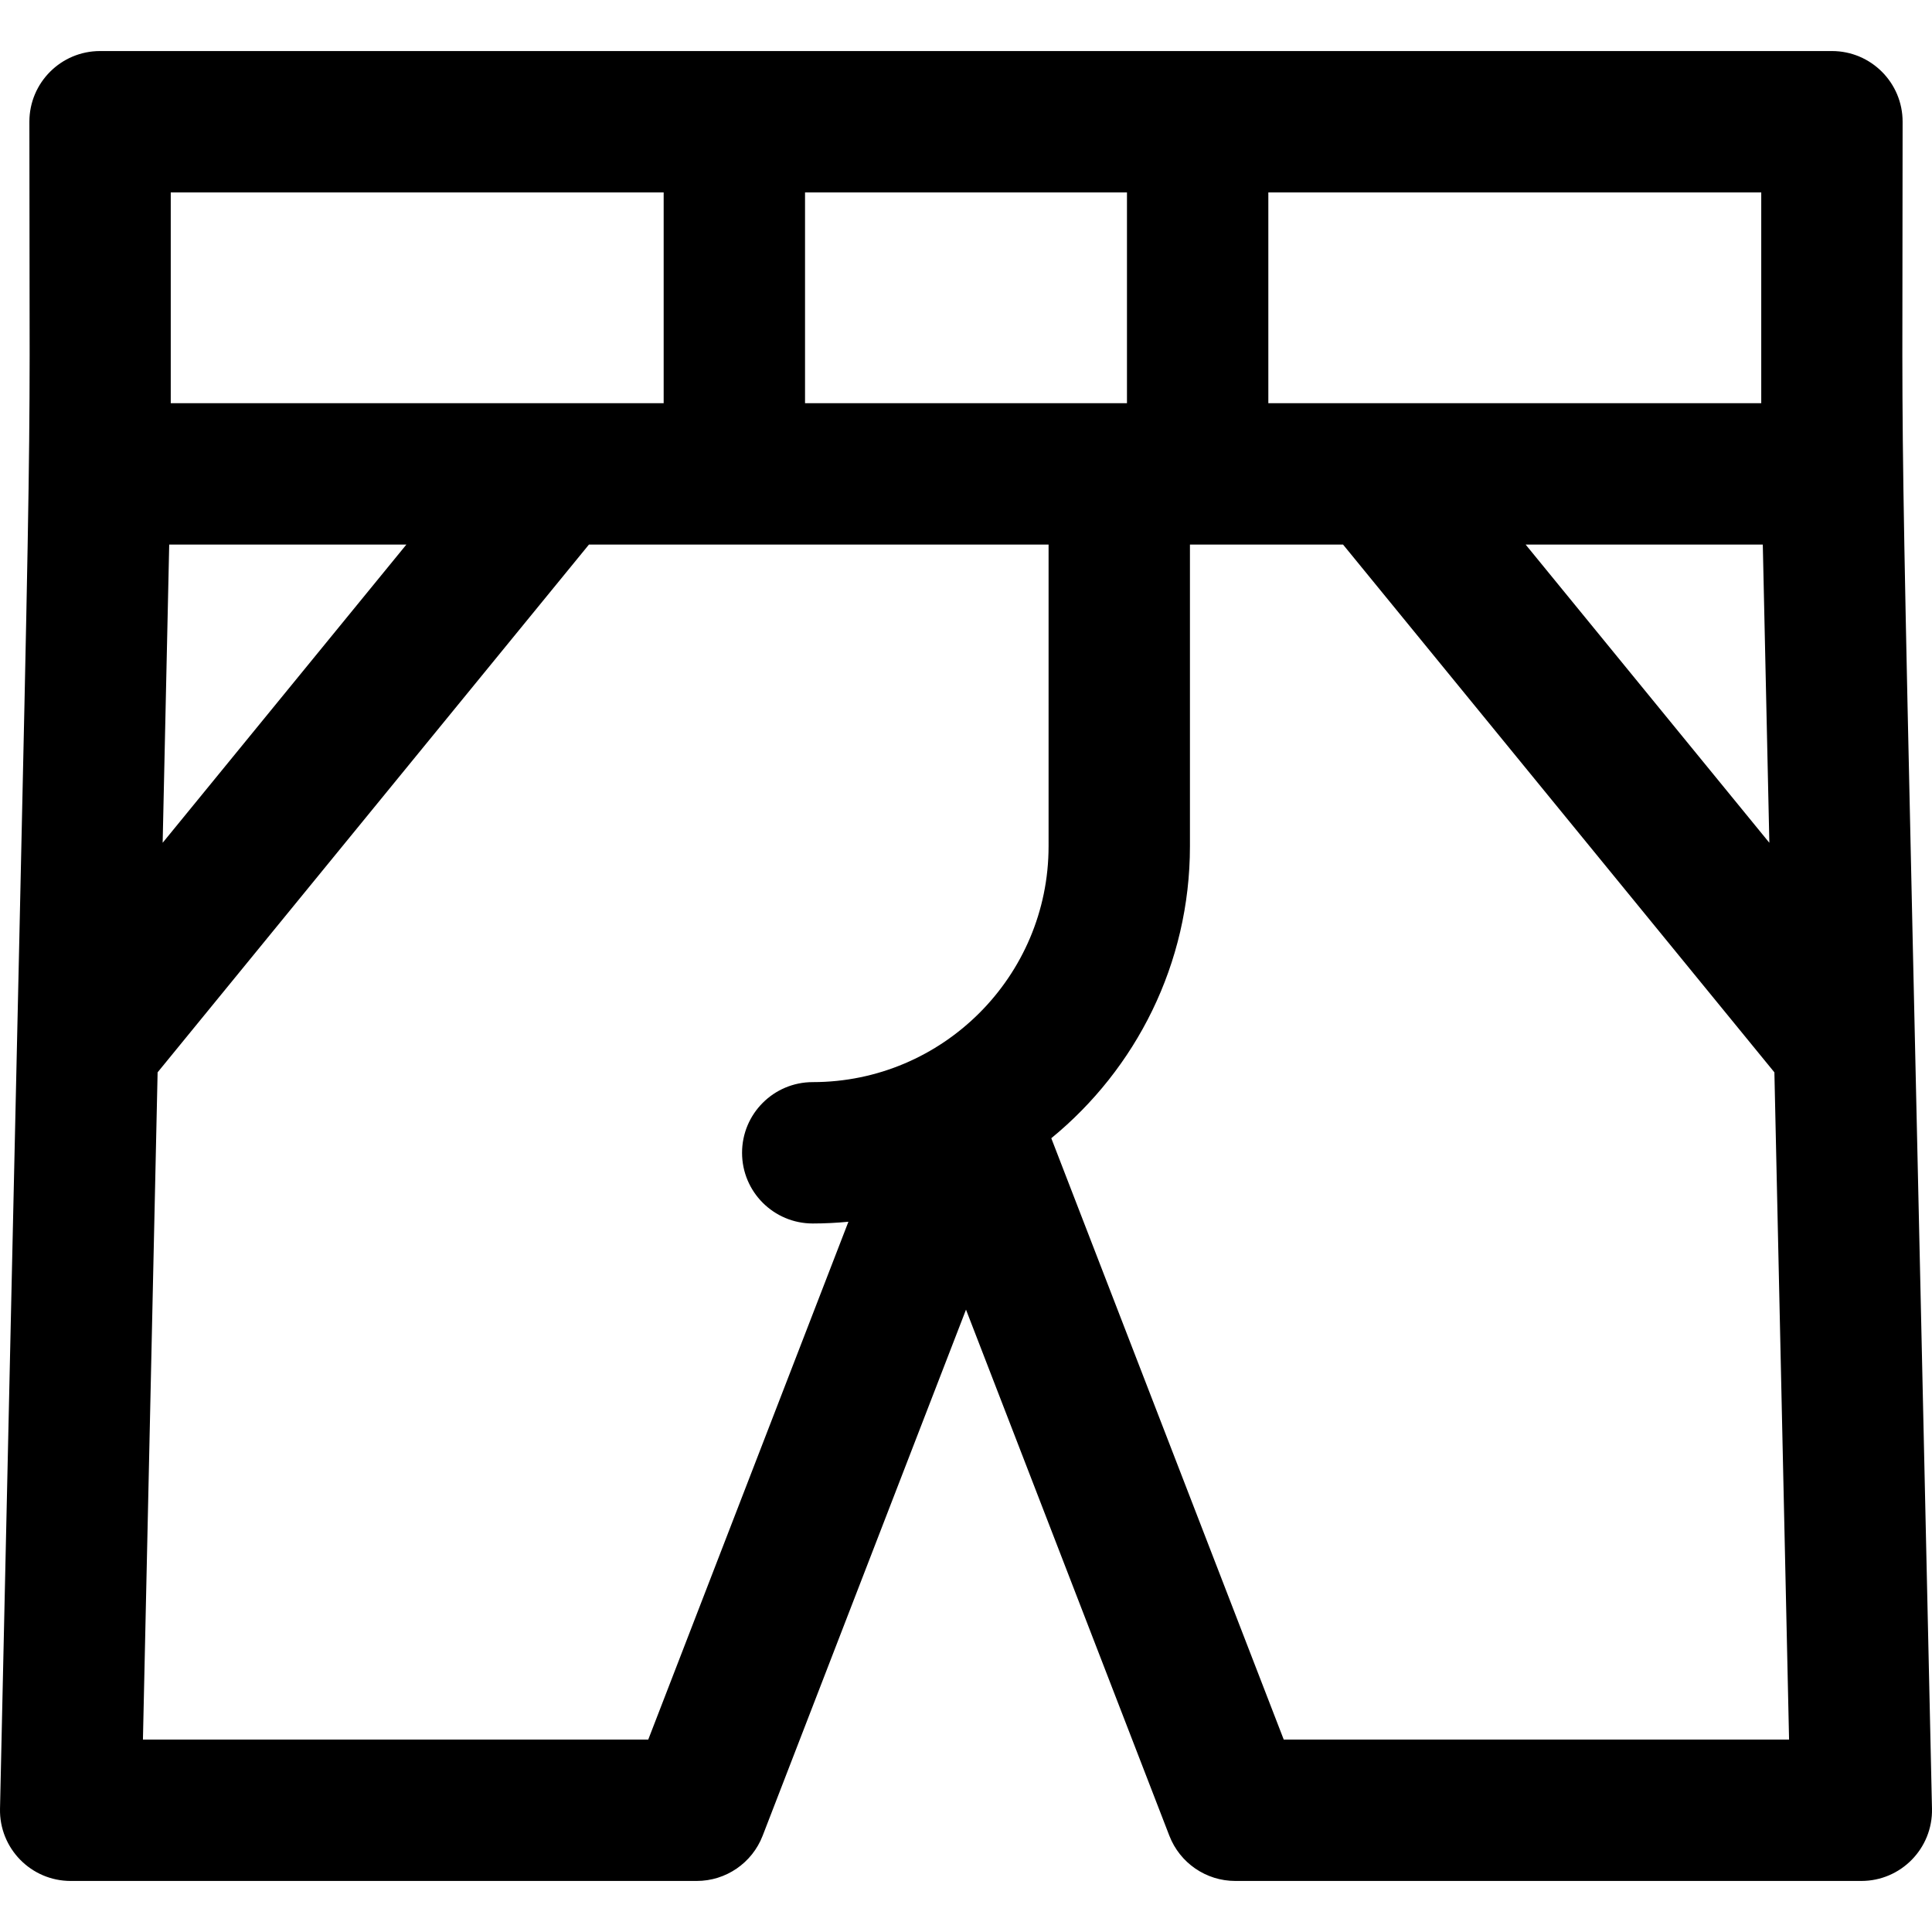
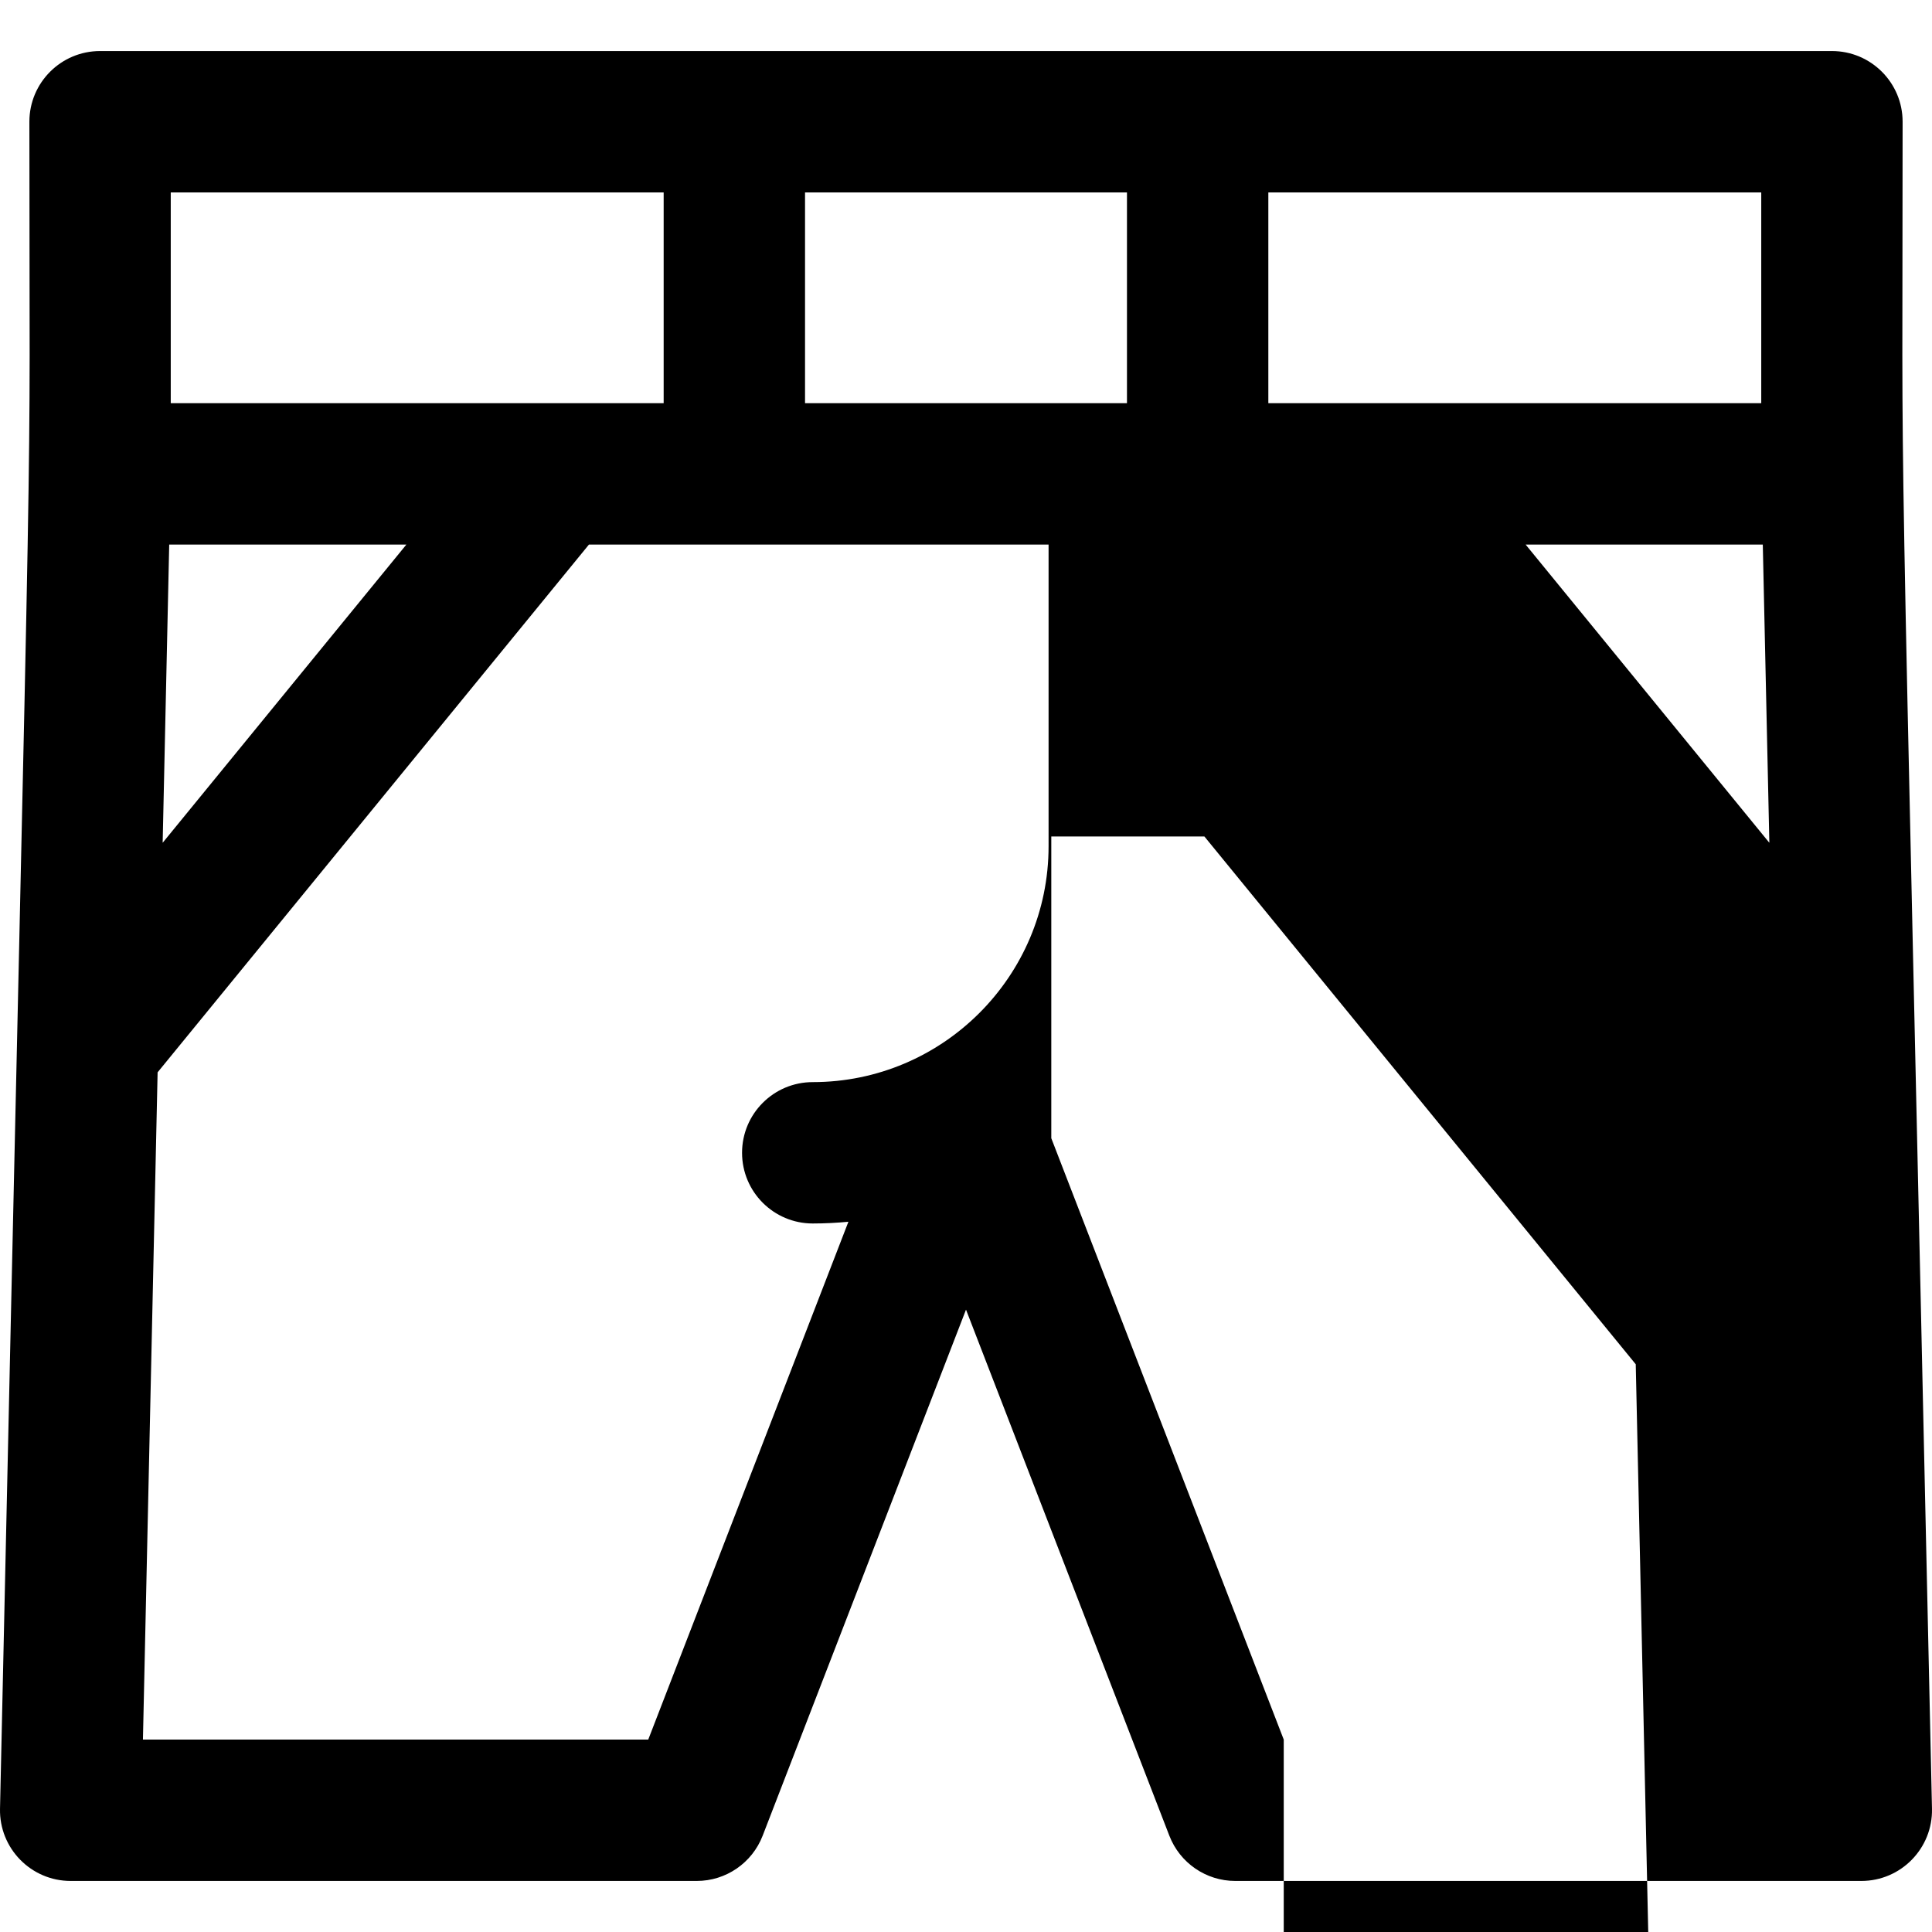
<svg xmlns="http://www.w3.org/2000/svg" fill="#000000" height="800px" width="800px" version="1.1" id="Layer_1" viewBox="0 0 511.999 511.999" xml:space="preserve">
  <g>
    <g>
-       <path d="M504.211,32.259c0-10.345-8.387-18.732-18.732-18.732c-21.222,0-436.796,0-458.961,0    c-10.345,0-18.732,8.387-18.732,18.732c0,119.759,1.359,31.353-7.782,447.068c-0.231,10.508,8.232,19.144,18.727,19.144h165.903    c7.739,0,14.682-4.76,17.472-11.978L256,347.069l53.892,139.424c2.79,7.218,9.733,11.978,17.472,11.978h165.904    c10.51,0,18.958-8.652,18.727-19.144C502.854,63.644,504.211,151.931,504.211,32.259z M468.894,223.343l-64.591-79.032h62.854    L468.894,223.343z M336.121,50.991h130.627v55.857h-0.001H364.886c-0.004,0-0.006,0-0.01,0h-28.754V50.991z M213.341,50.991    h85.317v55.857h-85.317V50.991z M45.25,50.991h130.627v55.857c-9.029,0-110.571,0-130.627,0V50.991z M44.843,144.311h62.854    l-64.591,79.032L44.843,144.311z M277.883,224.273c0,34.461-28.036,62.498-62.498,62.498c-10.345,0-18.732,8.387-18.732,18.732    c0,10.345,8.387,18.732,18.732,18.732c3.189,0,6.34-0.166,9.453-0.46l-53.047,137.234H37.879l3.889-176.829L156.08,144.311    c19.036,0,108.574,0,121.804,0V224.273z M340.205,461.009v-0.001l-61.602-159.369c22.411-18.347,36.743-46.211,36.743-77.364    v-79.962c0.14,0,0.27,0,0.393,0c1.208,0,1.632,0,1.651,0c3.449,0,13.31,0,38.53,0l114.312,139.868l3.889,176.829H340.205z" />
+       <path d="M504.211,32.259c0-10.345-8.387-18.732-18.732-18.732c-21.222,0-436.796,0-458.961,0    c-10.345,0-18.732,8.387-18.732,18.732c0,119.759,1.359,31.353-7.782,447.068c-0.231,10.508,8.232,19.144,18.727,19.144h165.903    c7.739,0,14.682-4.76,17.472-11.978L256,347.069l53.892,139.424c2.79,7.218,9.733,11.978,17.472,11.978h165.904    c10.51,0,18.958-8.652,18.727-19.144C502.854,63.644,504.211,151.931,504.211,32.259z M468.894,223.343l-64.591-79.032h62.854    L468.894,223.343z M336.121,50.991h130.627v55.857h-0.001H364.886c-0.004,0-0.006,0-0.01,0h-28.754V50.991z M213.341,50.991    h85.317v55.857h-85.317V50.991z M45.25,50.991h130.627v55.857c-9.029,0-110.571,0-130.627,0V50.991z M44.843,144.311h62.854    l-64.591,79.032L44.843,144.311z M277.883,224.273c0,34.461-28.036,62.498-62.498,62.498c-10.345,0-18.732,8.387-18.732,18.732    c0,10.345,8.387,18.732,18.732,18.732c3.189,0,6.34-0.166,9.453-0.46l-53.047,137.234H37.879l3.889-176.829L156.08,144.311    c19.036,0,108.574,0,121.804,0V224.273z M340.205,461.009v-0.001l-61.602-159.369v-79.962c0.14,0,0.27,0,0.393,0c1.208,0,1.632,0,1.651,0c3.449,0,13.31,0,38.53,0l114.312,139.868l3.889,176.829H340.205z" />
    </g>
  </g>
</svg>